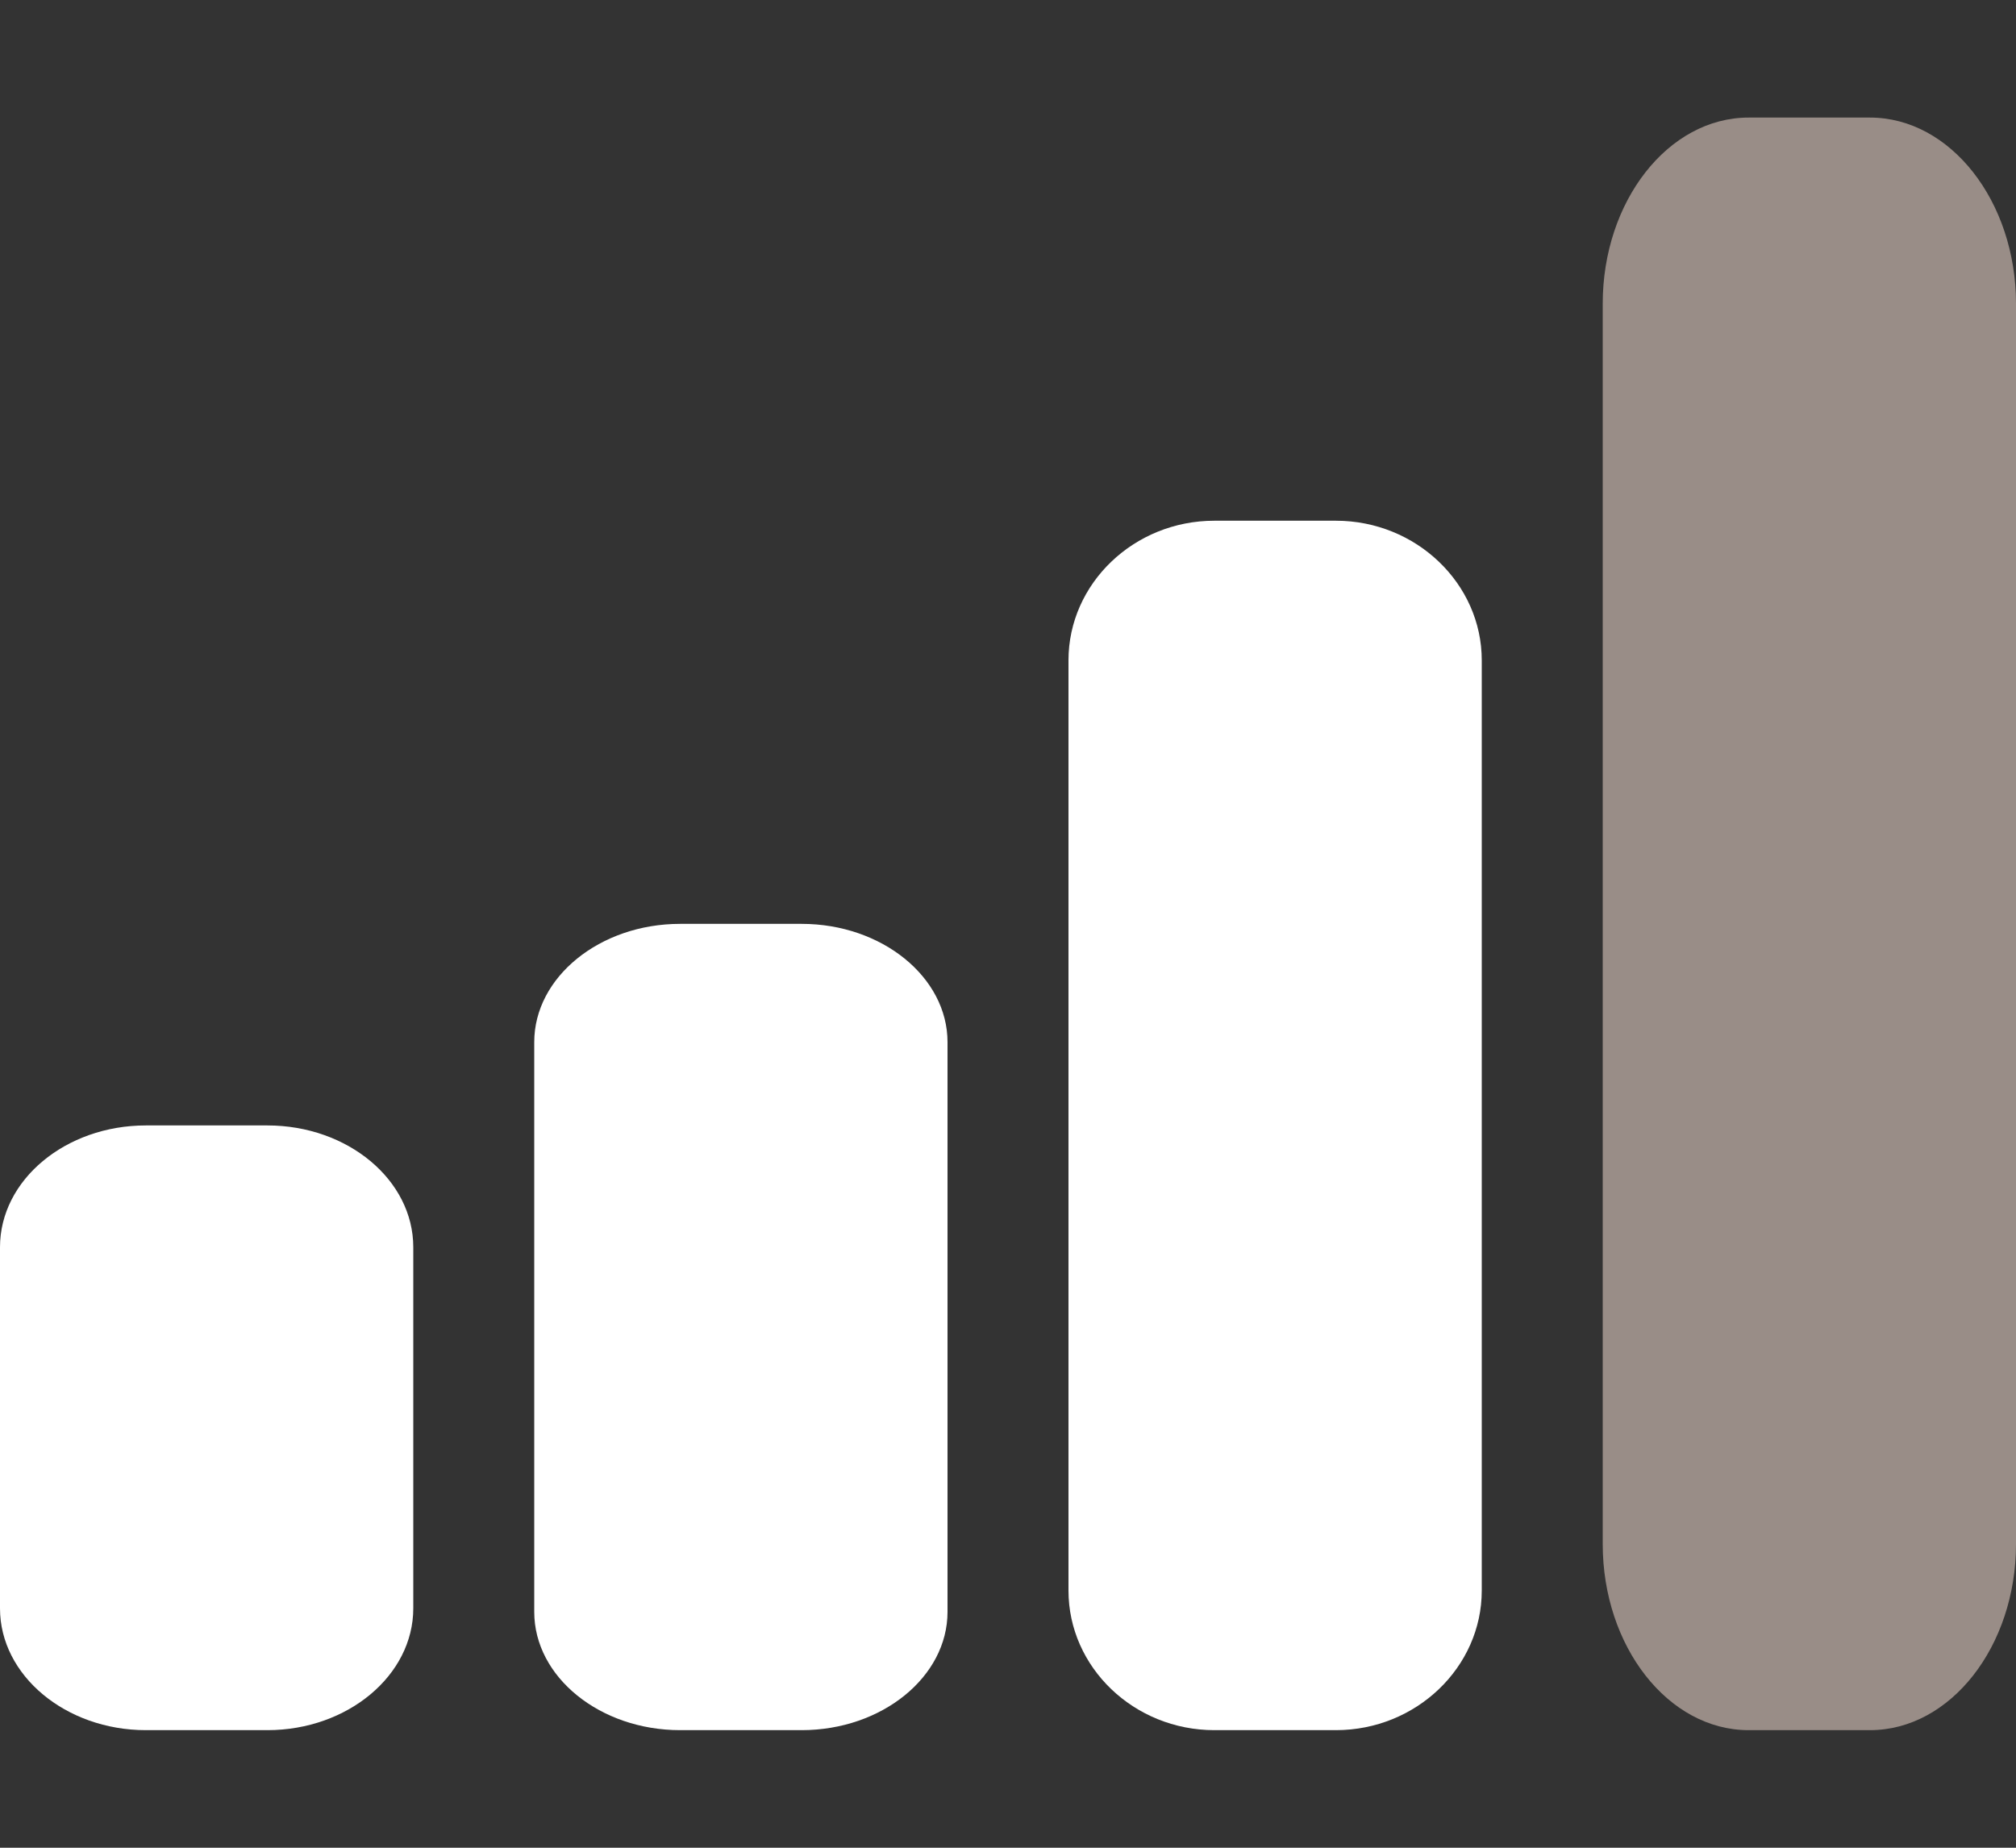
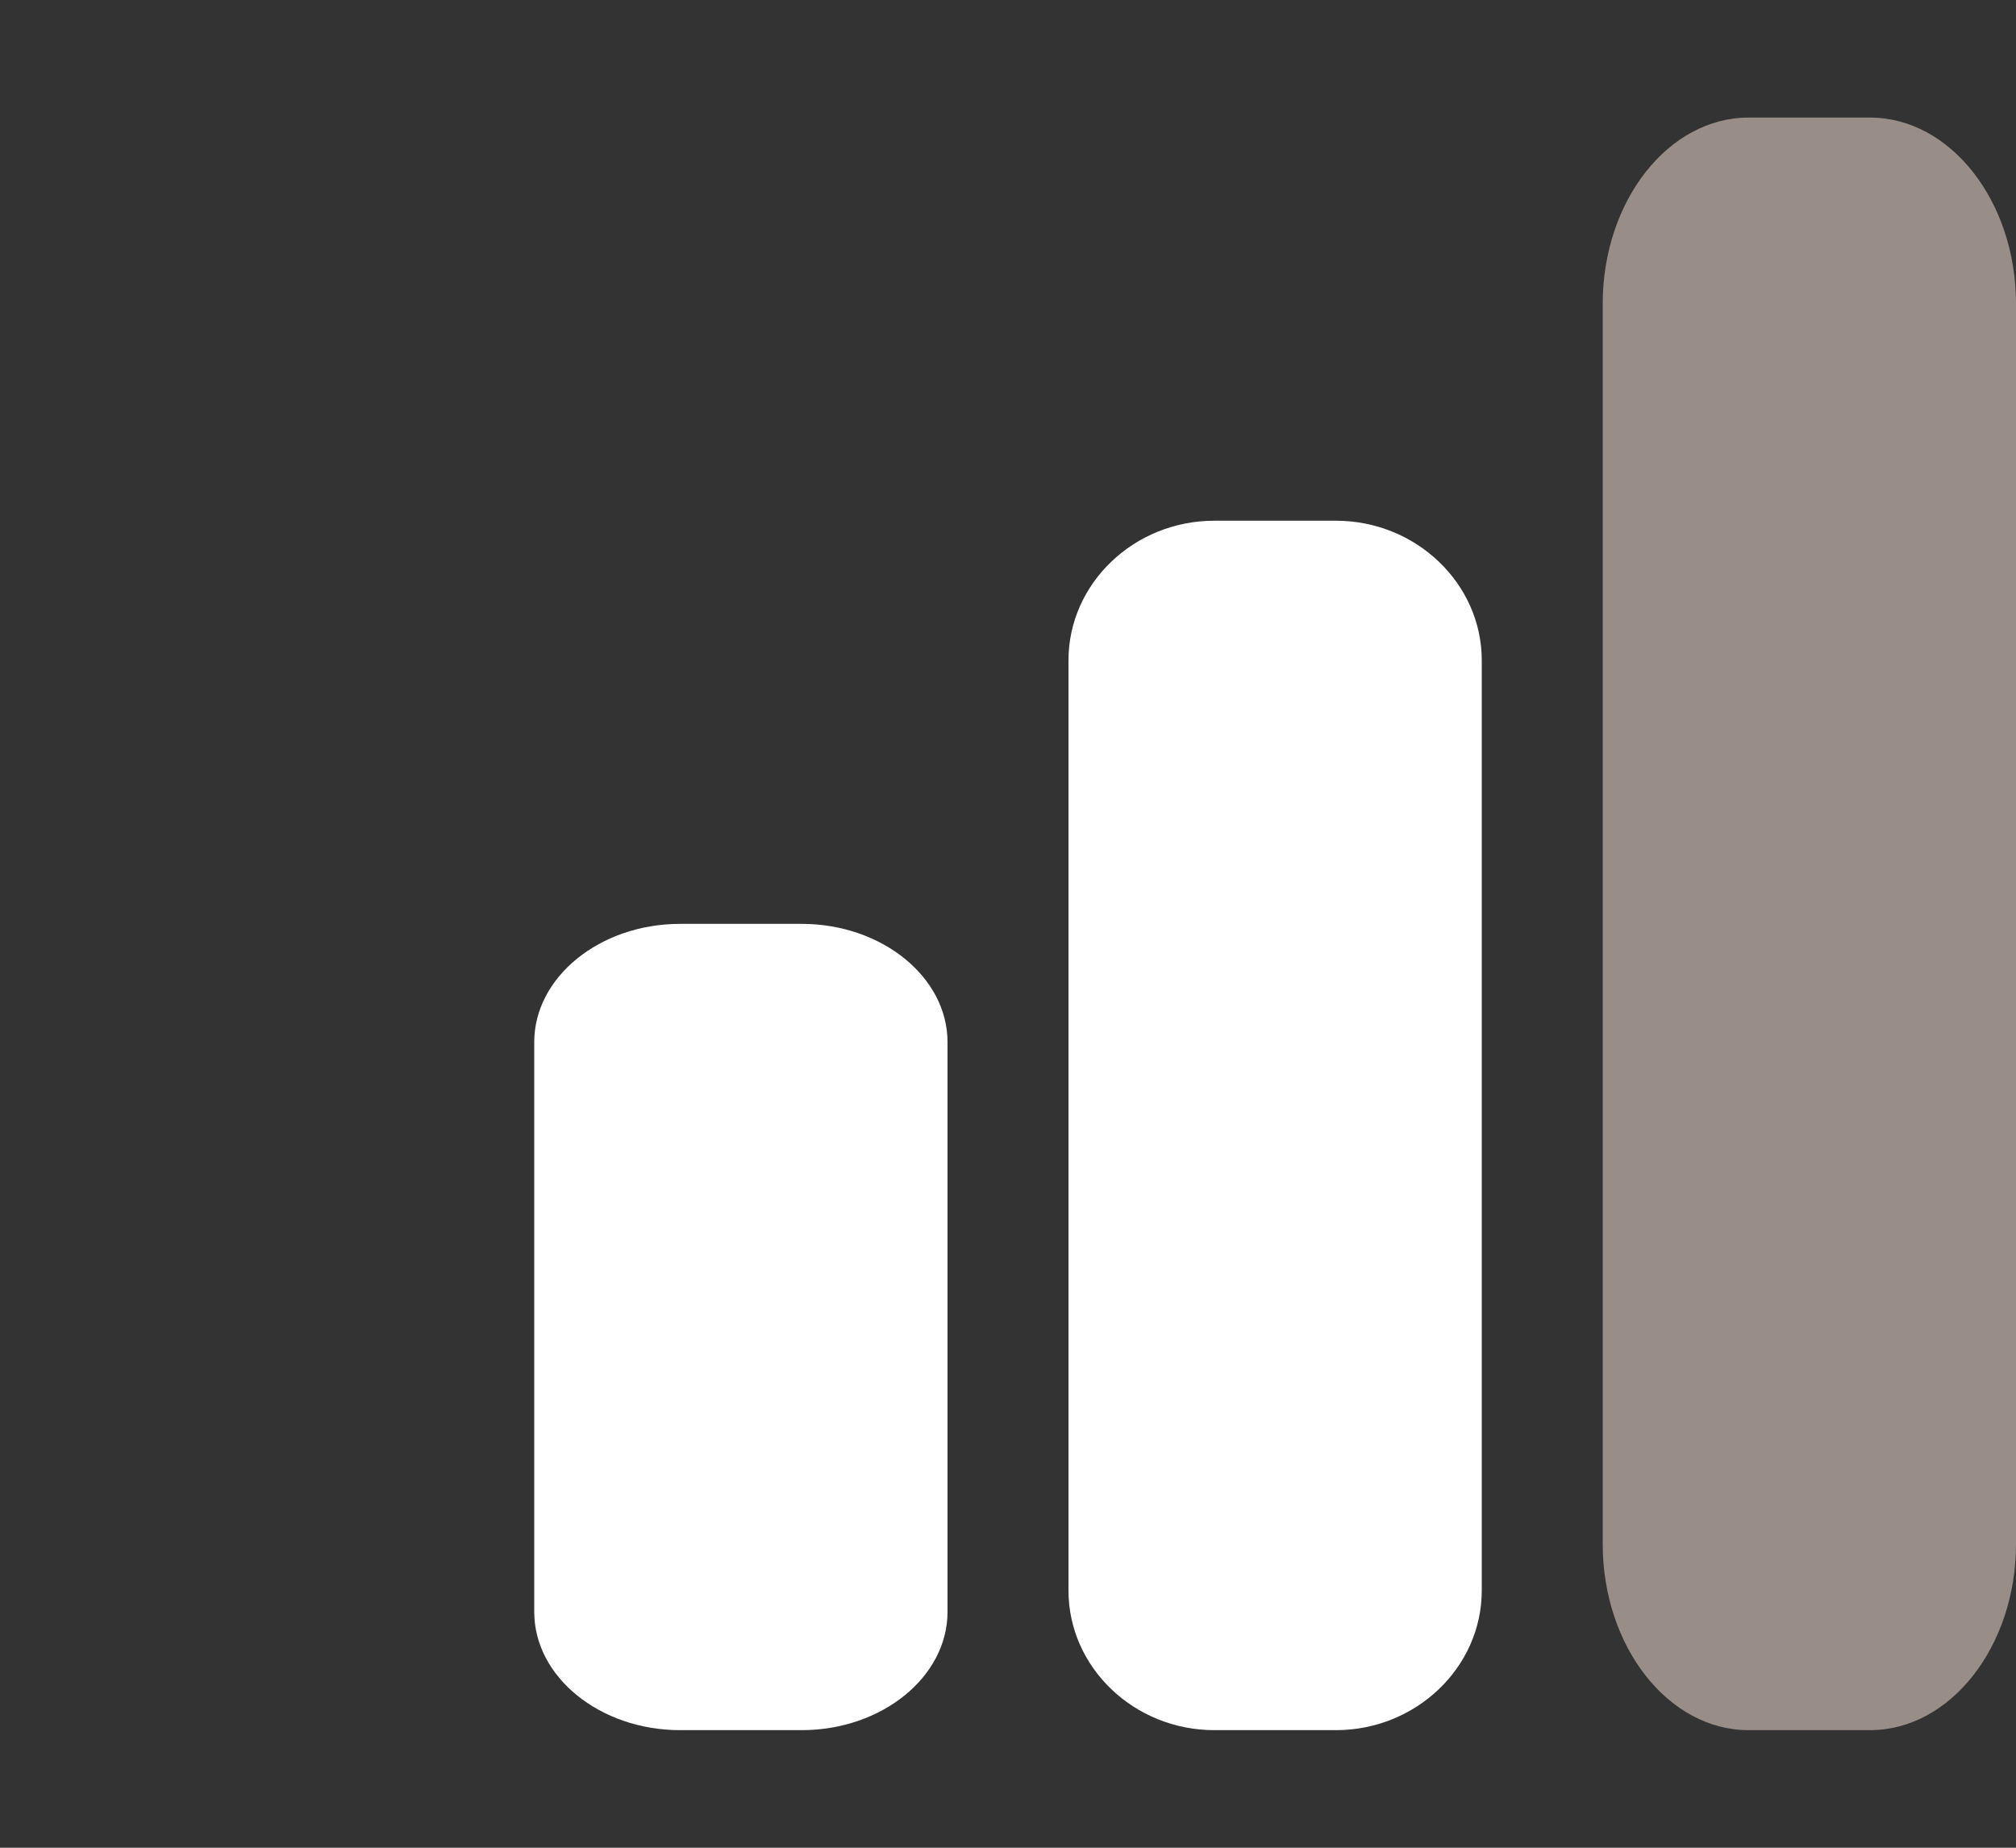
<svg xmlns="http://www.w3.org/2000/svg" width="12" height="11" viewBox="0 0 12 11" fill="none">
  <rect x="0" y="0" width="12" height="11" fill="#333333" stroke="none" />
-   <path d="M0.868 10.3H1.592C2.069 10.3 2.46 9.974 2.46 9.575V7.425C2.46 7.024 2.069 6.7 1.592 6.7H0.868C0.391 6.7 0 7.024 0 7.425V9.575C0 9.974 0.391 10.3 0.868 10.3Z" fill="white" />
  <path d="M4.772 5.5H4.048C3.571 5.5 3.18 5.817 3.18 6.204V9.596C3.18 9.983 3.571 10.3 4.048 10.3H4.772C5.249 10.3 5.64 9.983 5.64 9.596V6.204C5.64 5.817 5.249 5.5 4.772 5.5Z" fill="white" />
  <path d="M7.952 3.1H7.228C6.75 3.1 6.36 3.474 6.36 3.931V9.469C6.36 9.926 6.75 10.3 7.228 10.3H7.952C8.429 10.3 8.82 9.926 8.82 9.469V3.931C8.82 3.474 8.429 3.1 7.952 3.1Z" fill="white" />
  <path d="M11.131 0.7H10.408C9.93 0.7 9.54 1.198 9.54 1.808V9.192C9.54 9.802 9.93 10.3 10.408 10.3H11.131C11.609 10.3 12 9.802 12 9.192V1.808C12 1.198 11.609 0.7 11.131 0.7Z" fill="#FFE9DD" fill-opacity="0.5" />
</svg>